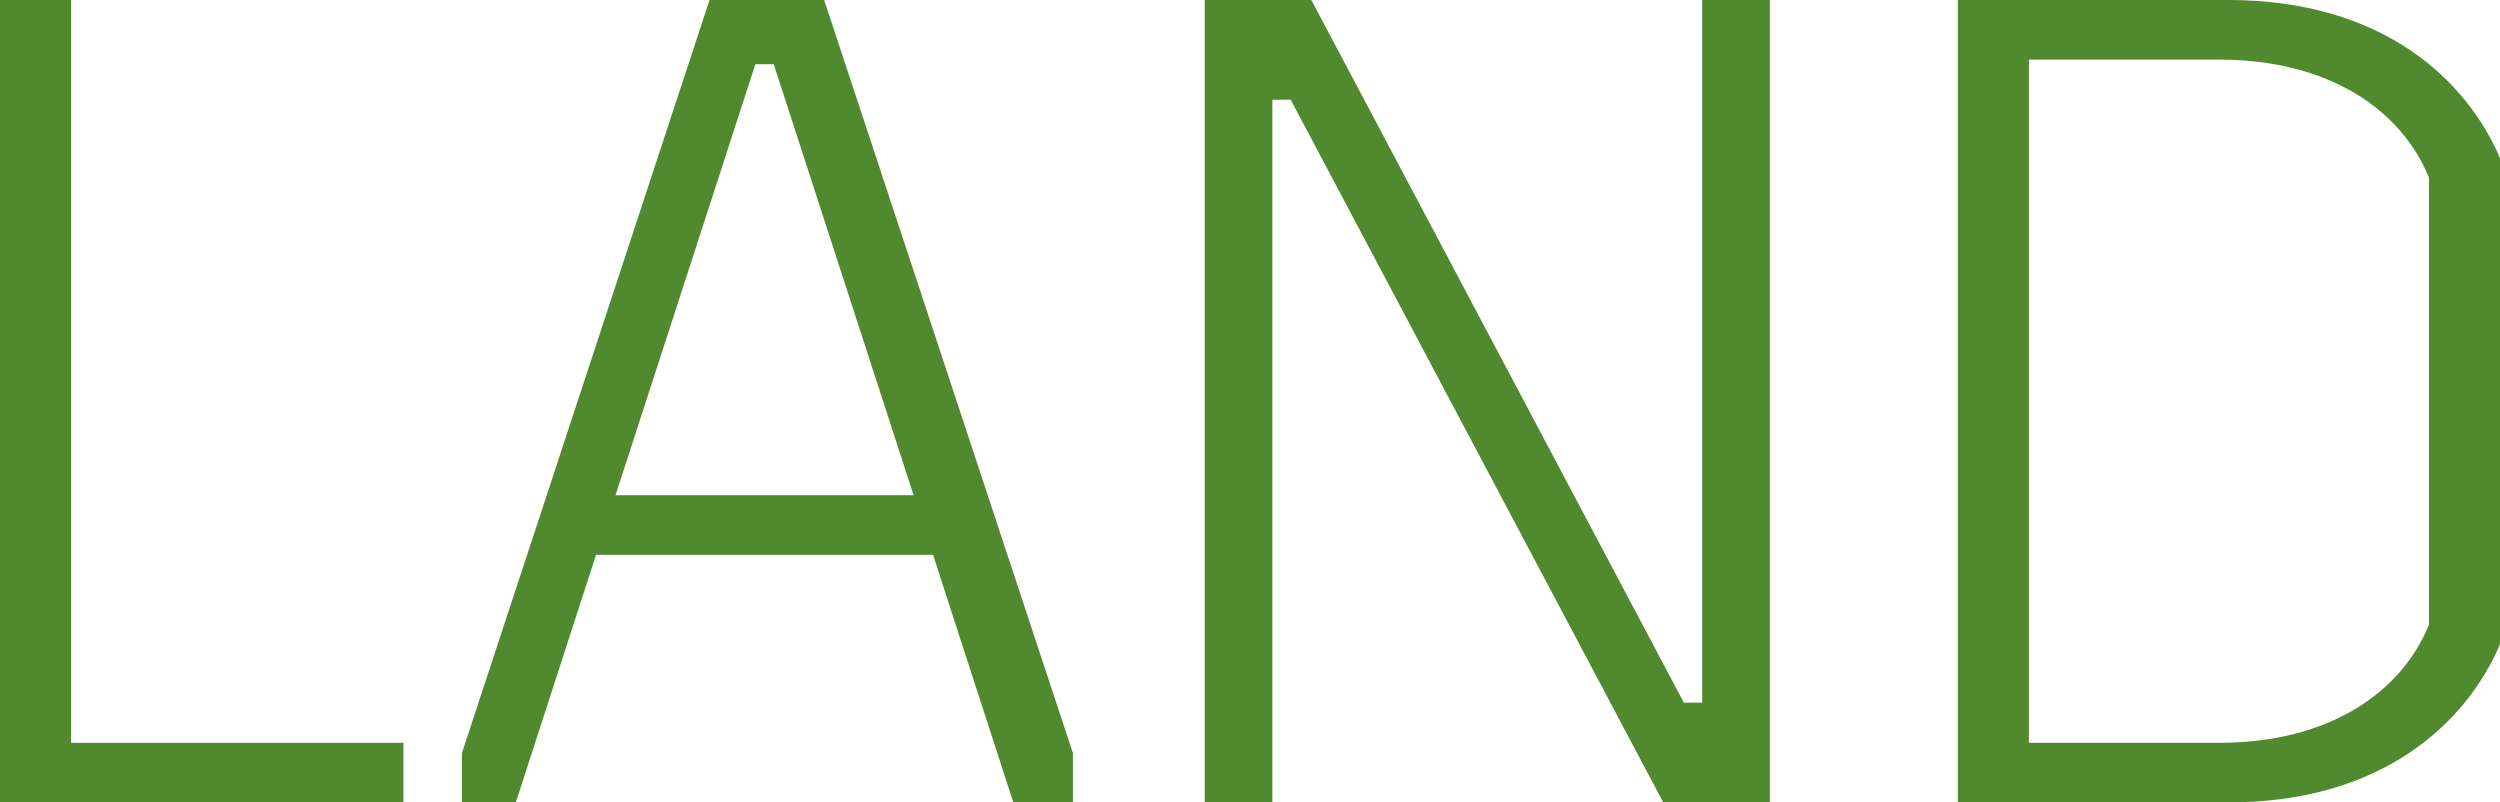
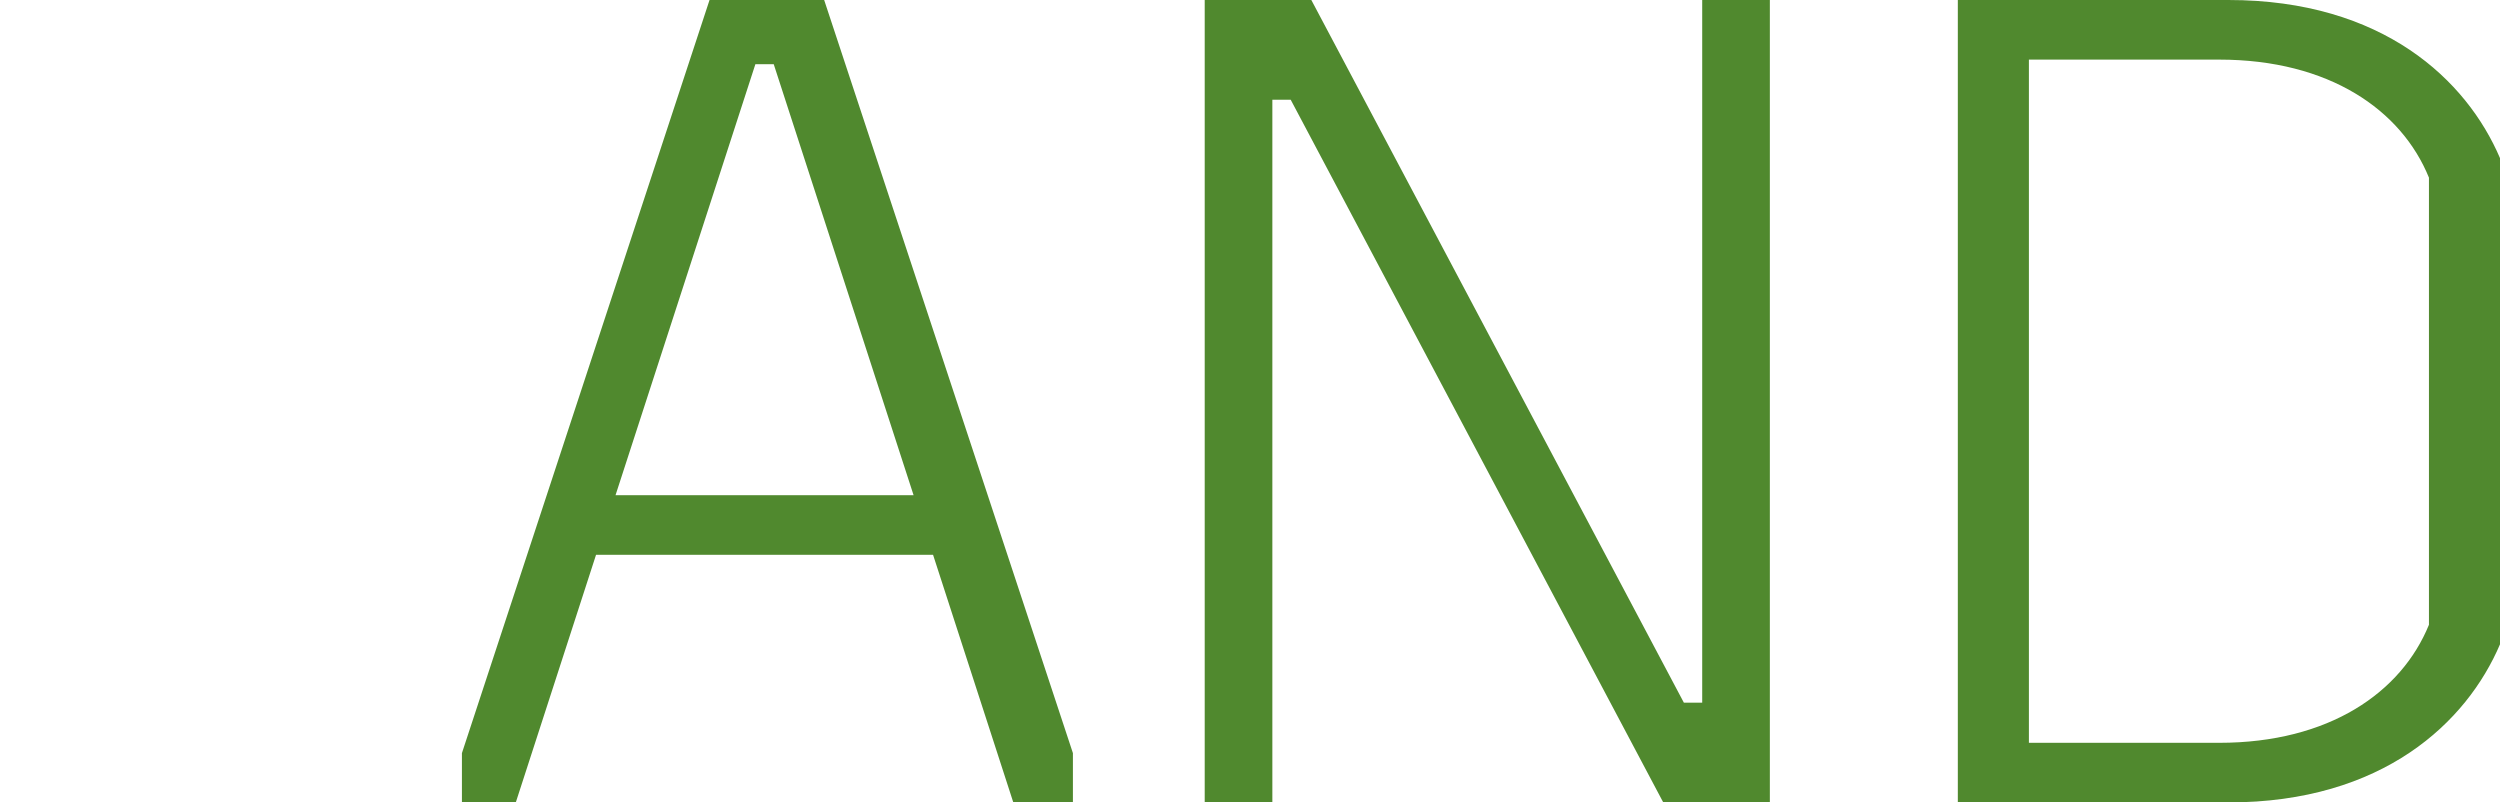
<svg xmlns="http://www.w3.org/2000/svg" id="Layer_1" viewBox="0 0 771.66 247.68">
  <defs>
    <style>.cls-1{fill:#50892e;}</style>
  </defs>
-   <path class="cls-1" d="M21.94,0v229.28h102.59v18.4H0V0h21.94Z" />
  <path class="cls-1" d="M331.17,232.46v15.21h-18.4l-24.77-76.43h-104.02l-24.77,76.43h-16.63v-15.21L219.01,0h35.38l76.78,232.46ZM281.99,152.85L238.82,19.81h-5.66l-43.17,133.04h91.99Z" />
  <path class="cls-1" d="M404.76,0l114.99,216.89h5.66V0h20.88v247.68h-32.9L398.39,30.78h-5.66v216.89h-20.88V0h32.9Z" />
  <path class="cls-1" d="M687.81,247.68h-83.5V0h83.5c47.77,0,73.59,24.77,83.86,48.83v150.02c-10.26,24.06-36.09,48.83-83.86,48.83ZM684.98,18.4h-58.73v210.88h58.73c33.97,0,56.26-15.57,64.75-36.44V54.84c-8.49-20.88-30.78-36.44-64.75-36.44Z" />
</svg>